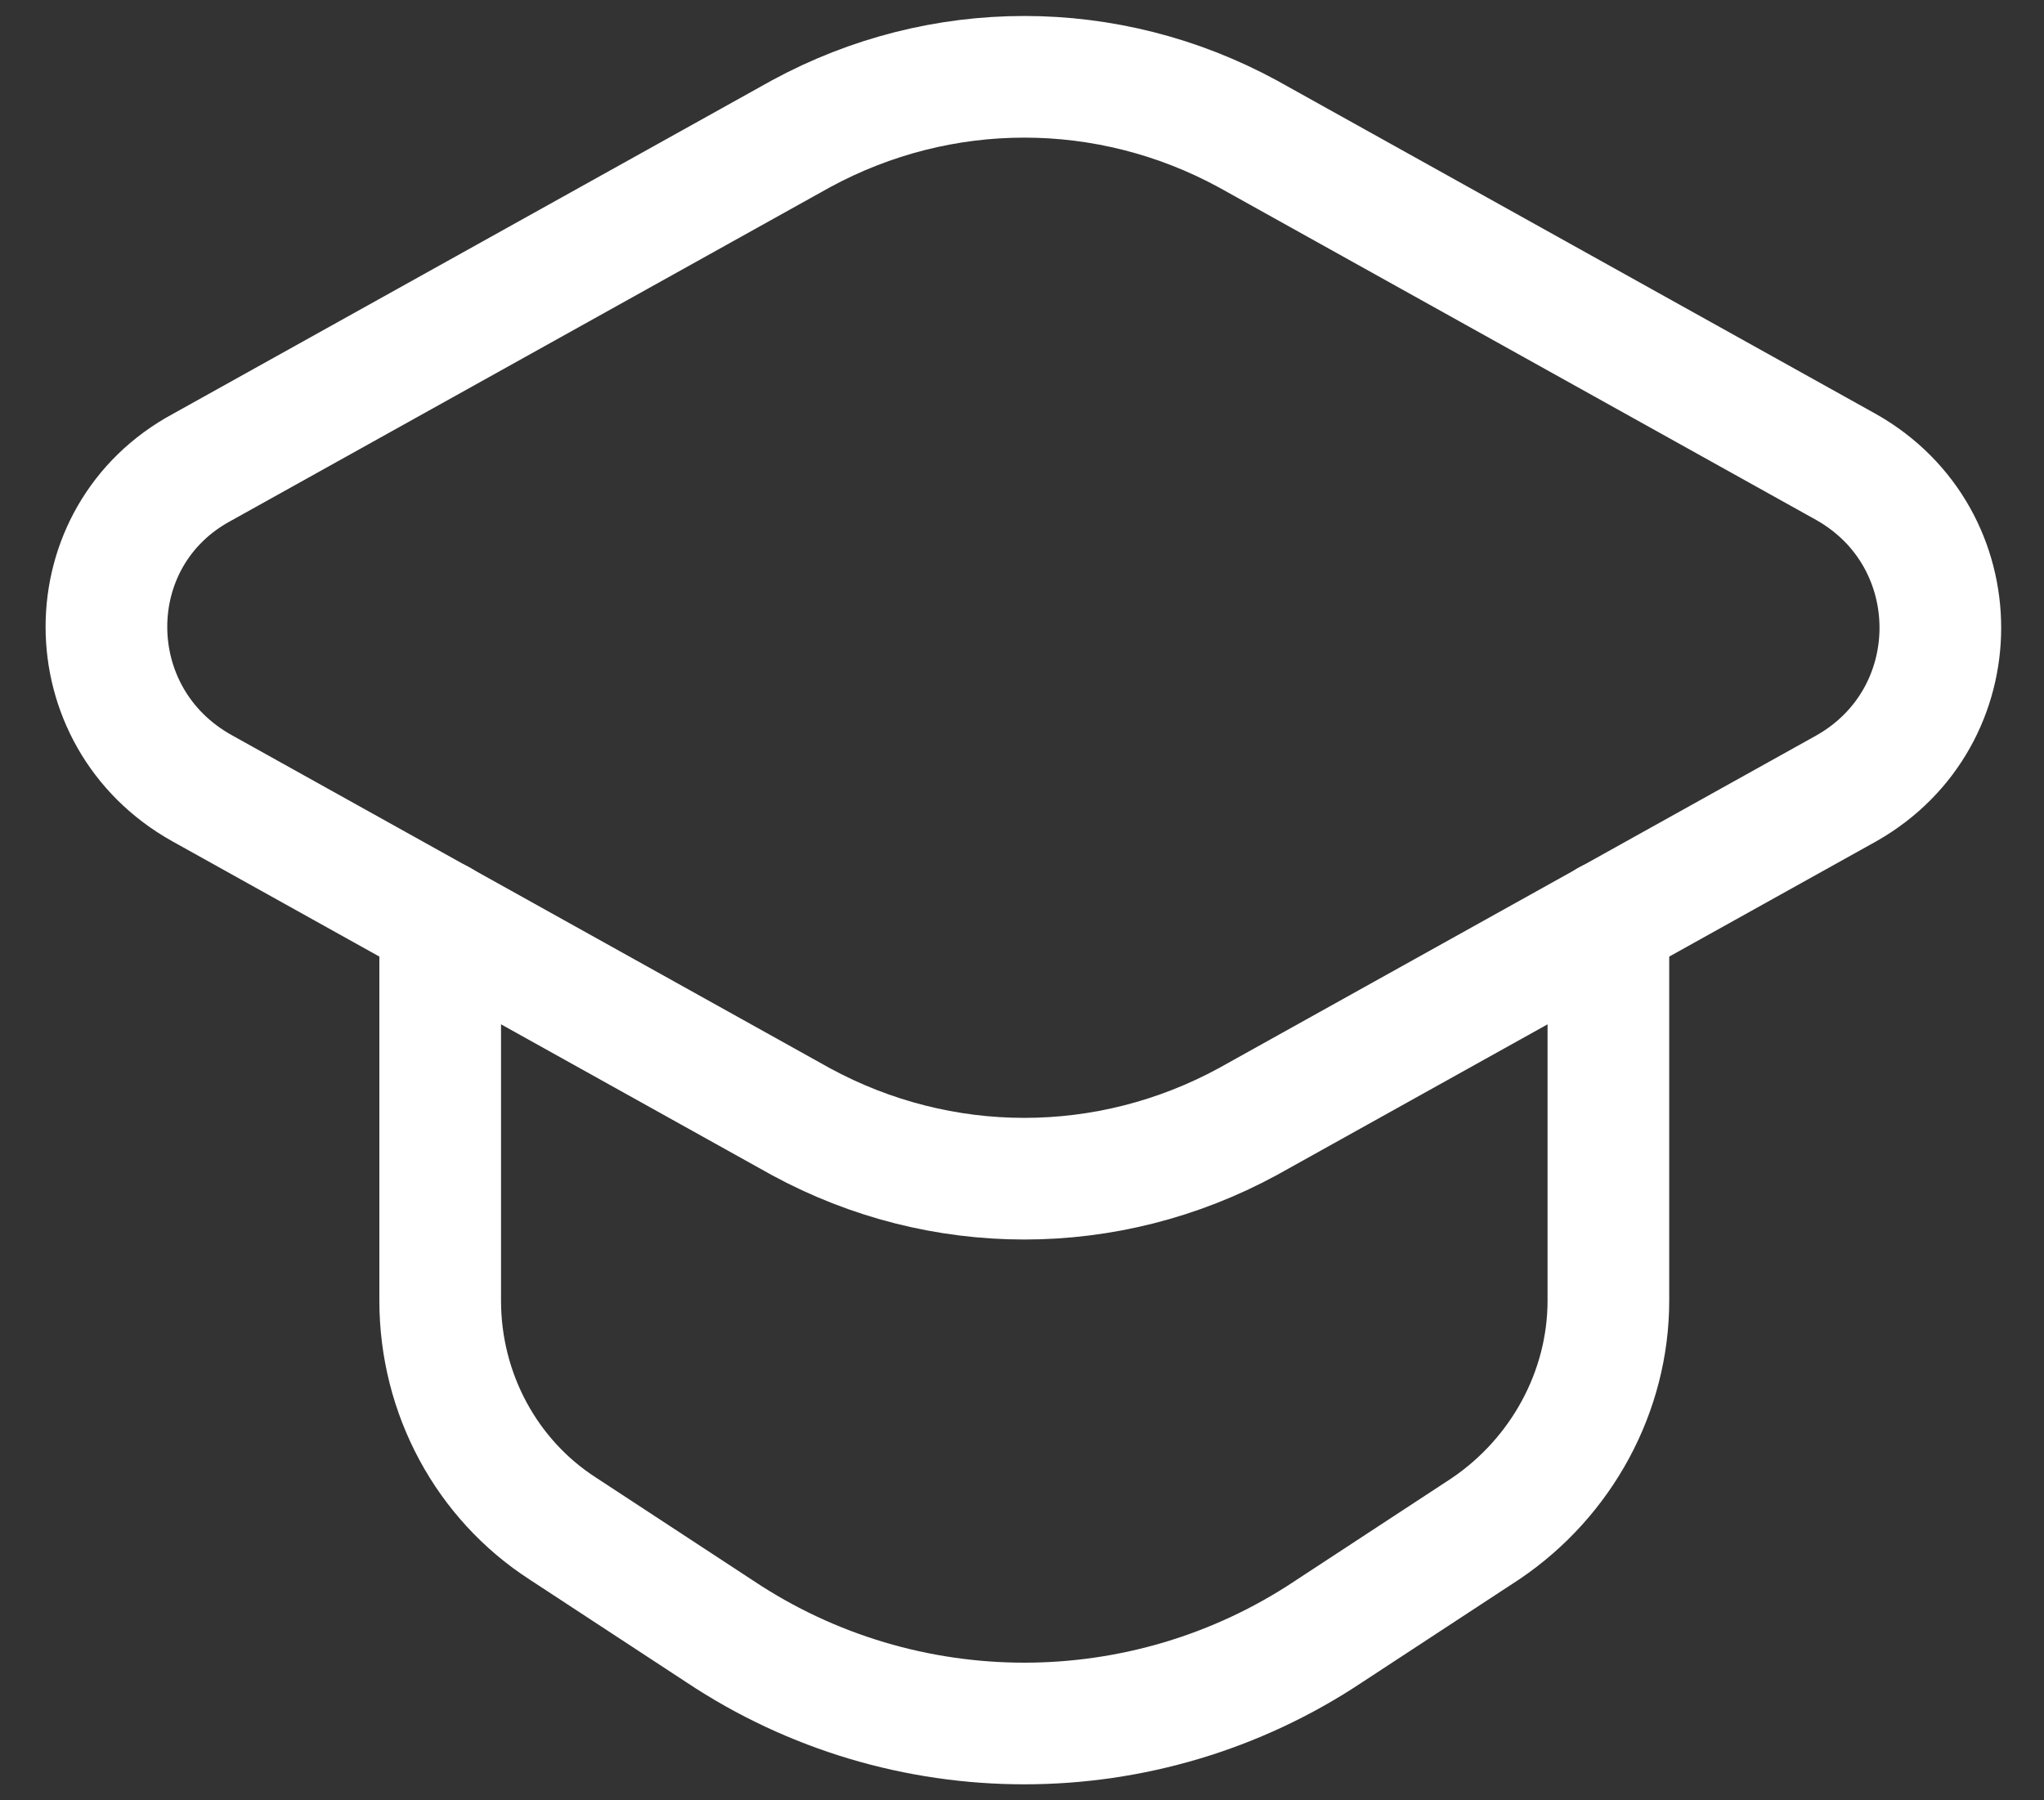
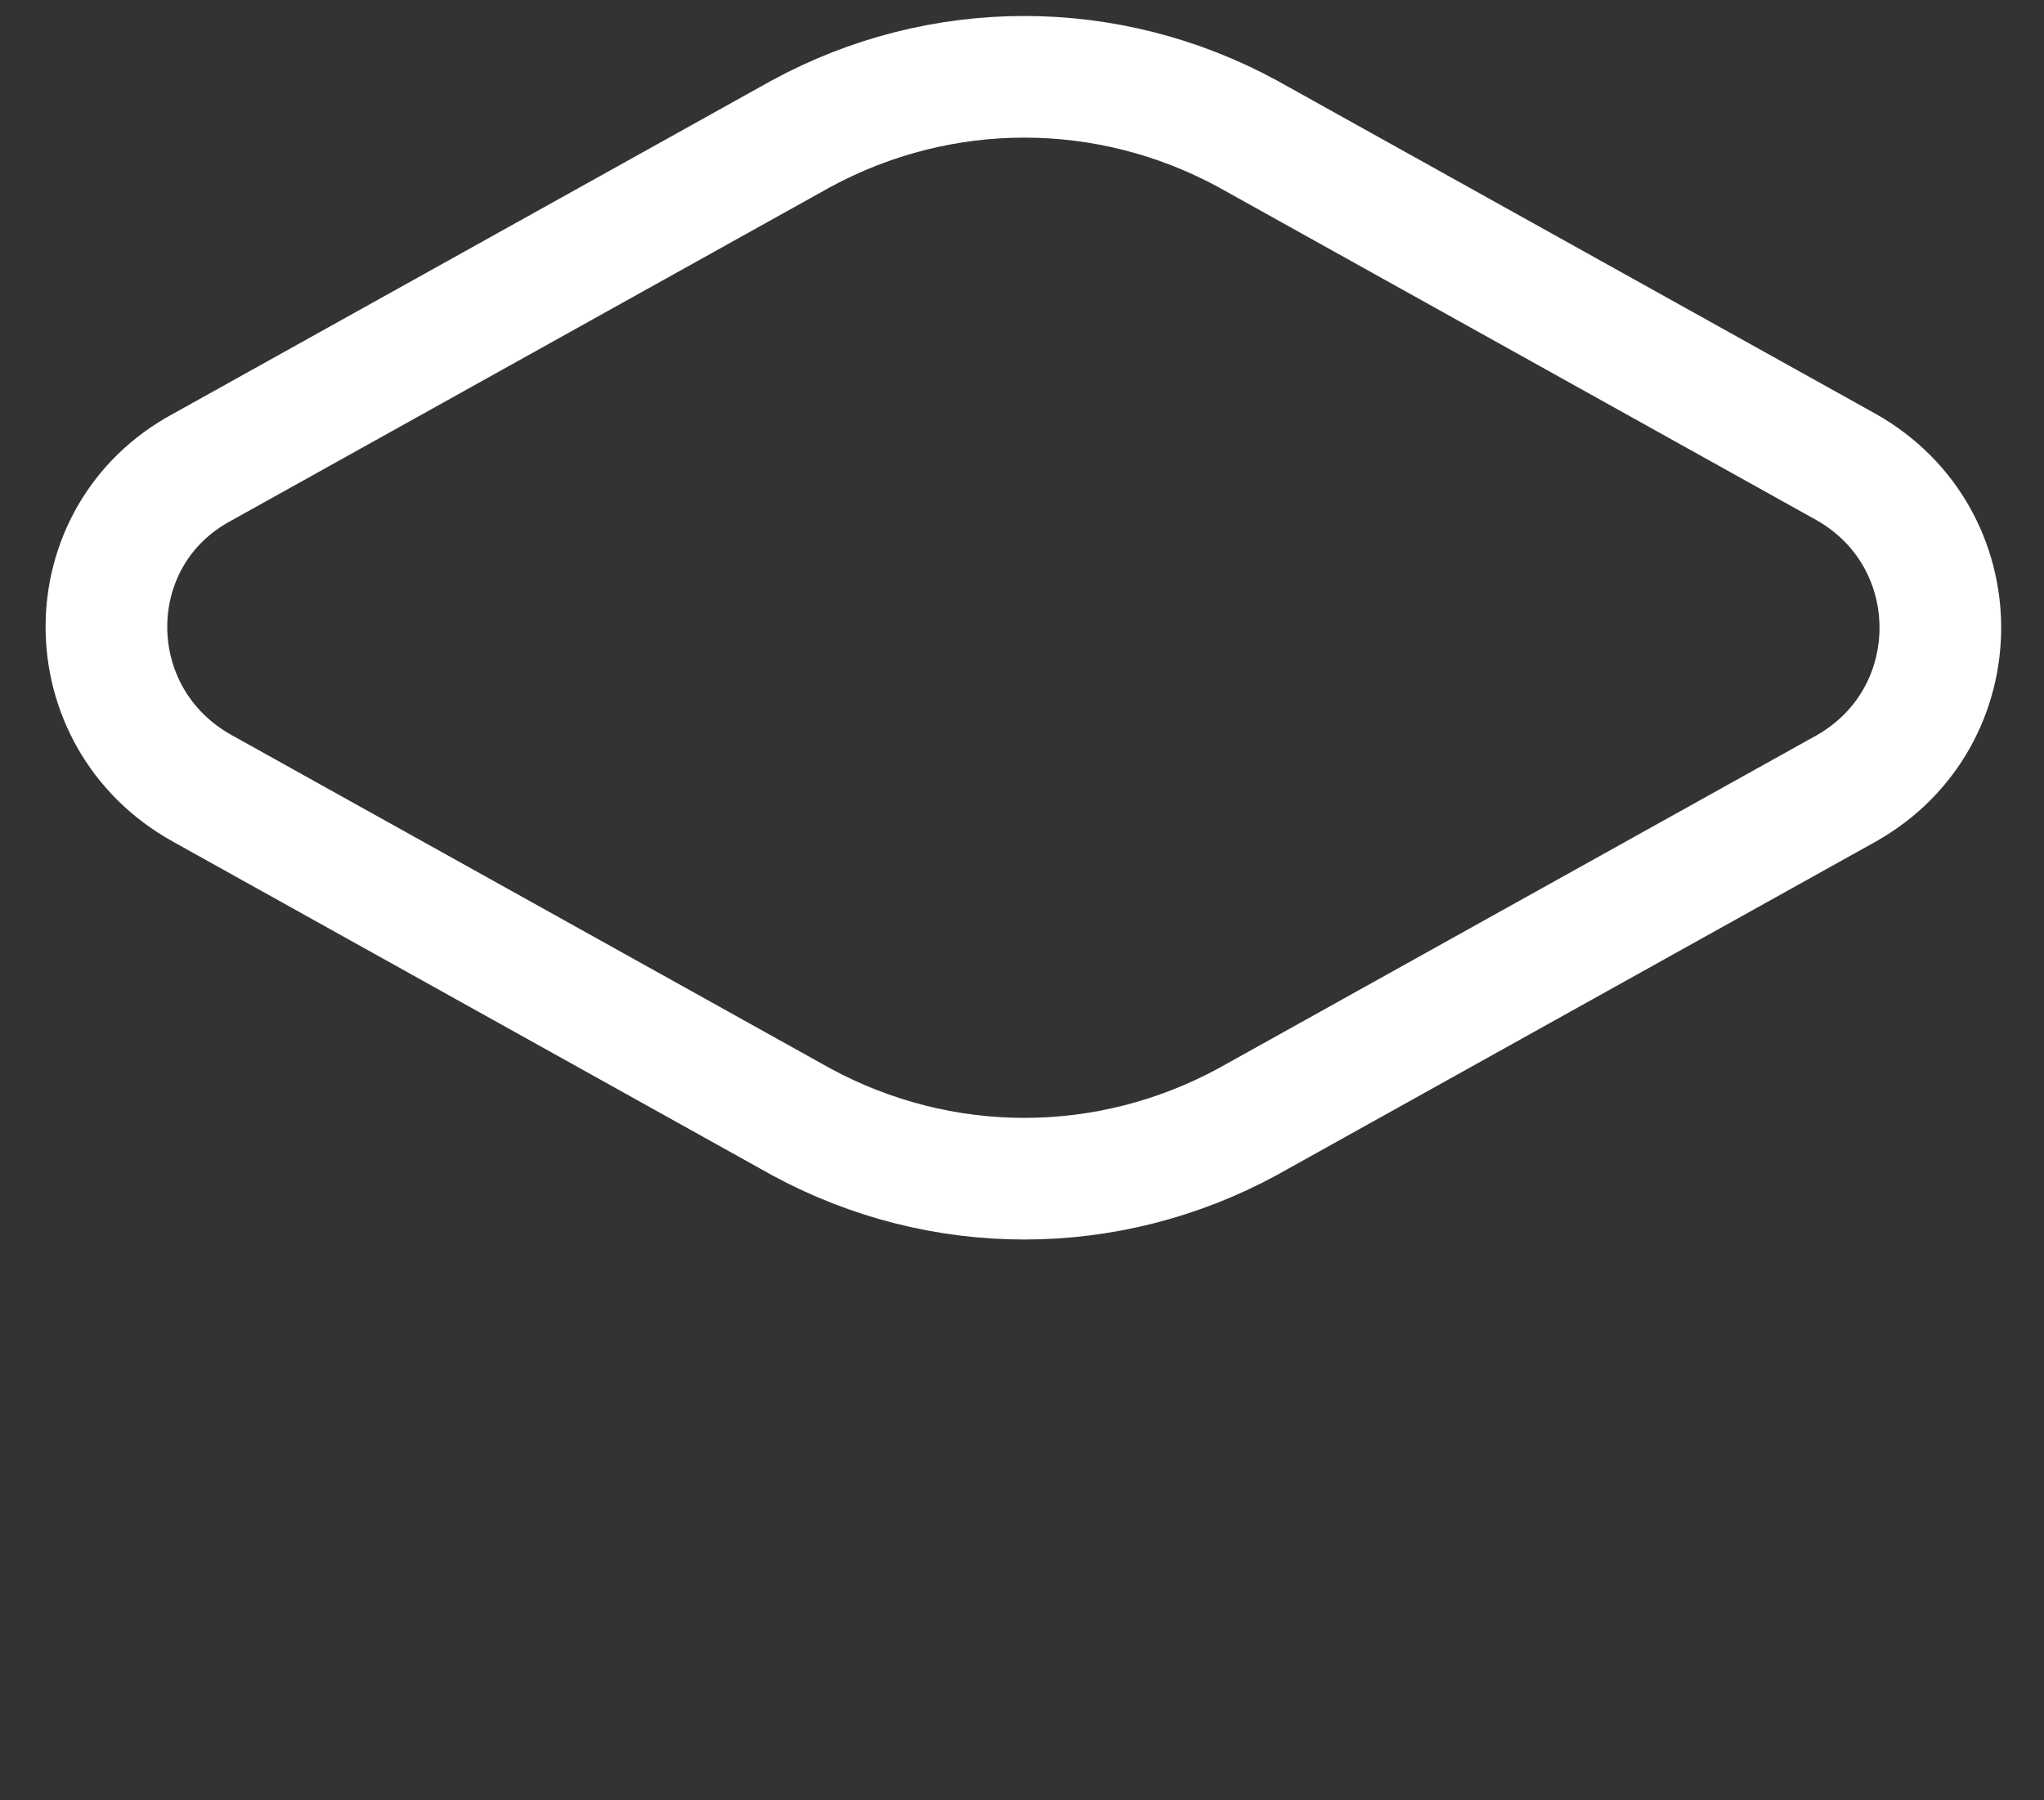
<svg xmlns="http://www.w3.org/2000/svg" width="42" height="37" viewBox="0 0 42 37" fill="none">
  <rect x="0" y="0" width="42" height="37" fill="#333333" stroke="none" />
  <path d="M16.458 2.75L4.154 9.602C1.531 11.012 1.531 14.741 4.154 16.201L16.458 23.053C19.333 24.615 22.762 24.615 25.637 23.053L37.941 16.201C40.513 14.741 40.513 11.063 37.941 9.602L25.637 2.75C22.762 1.188 19.333 1.188 16.458 2.75Z" stroke="white" stroke-width="2.5" stroke-linecap="round" stroke-linejoin="round" />
-   <path d="M9.045 18.922V26.731C9.045 28.645 10.003 30.409 11.566 31.416L14.794 33.532C18.576 36.051 23.518 36.051 27.3 33.532L30.528 31.416C32.091 30.358 33.049 28.595 33.049 26.731V18.922" stroke="white" stroke-width="2.5" stroke-linecap="round" stroke-linejoin="round" />
</svg>